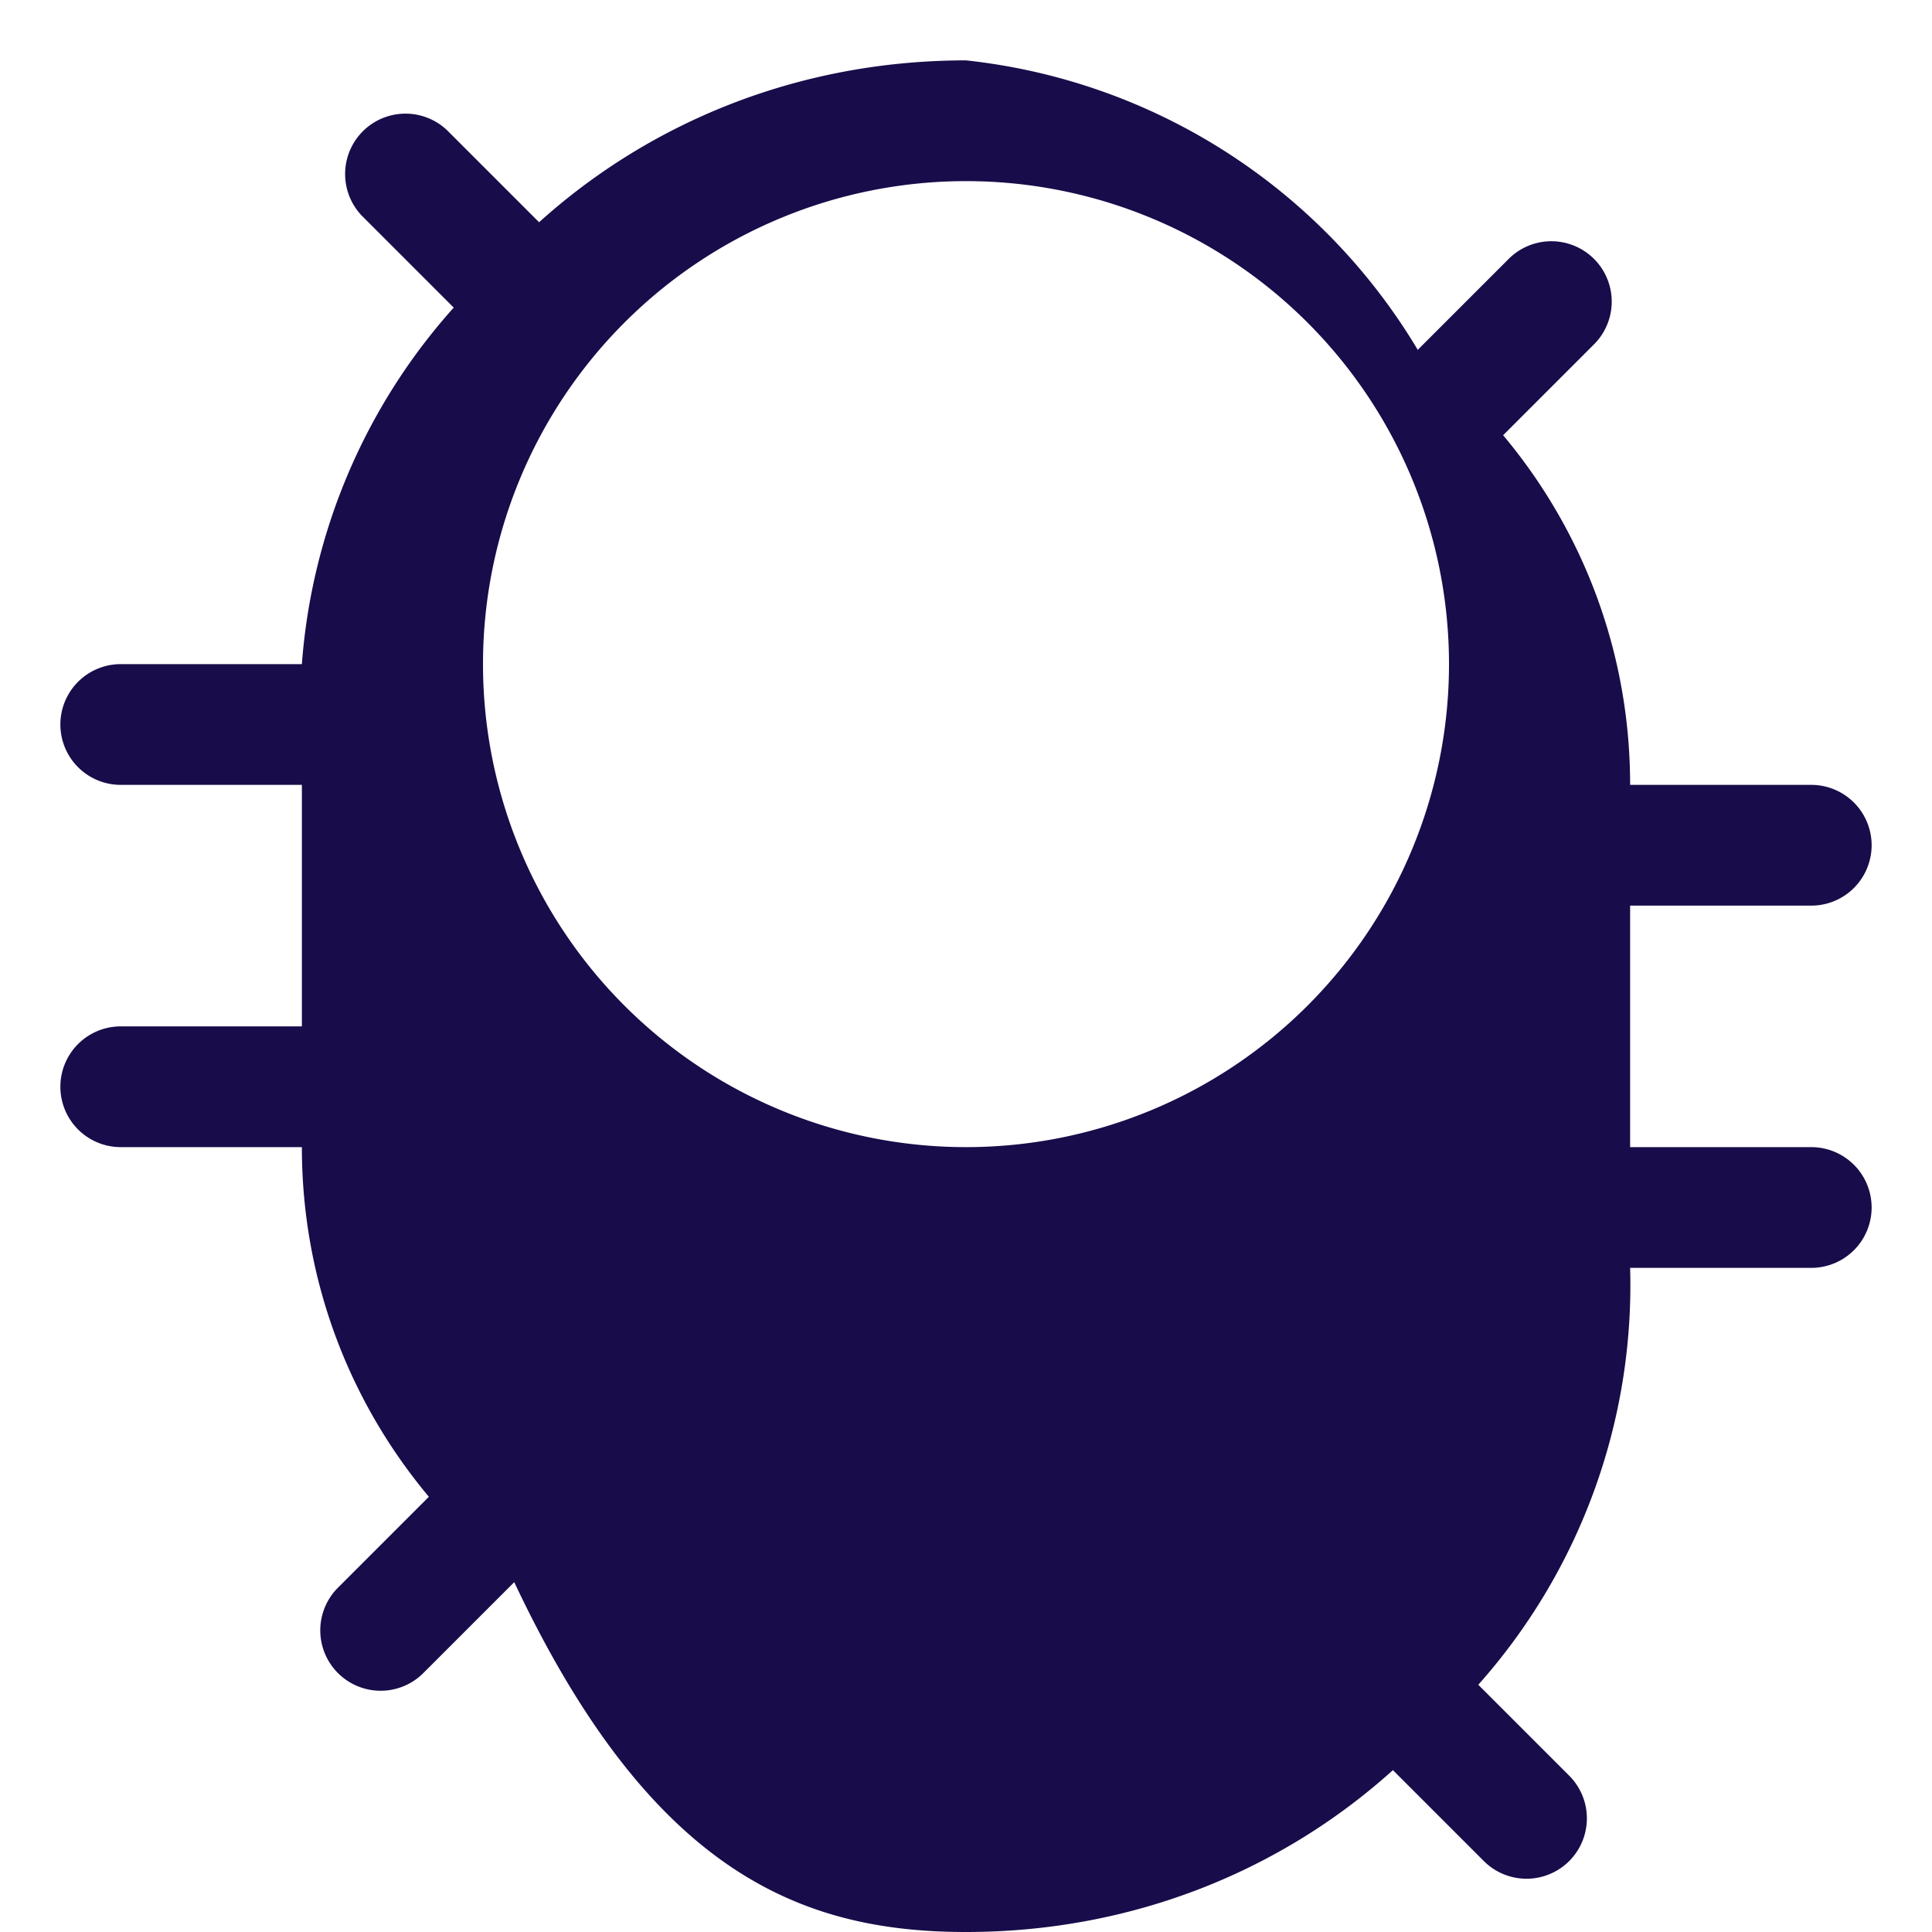
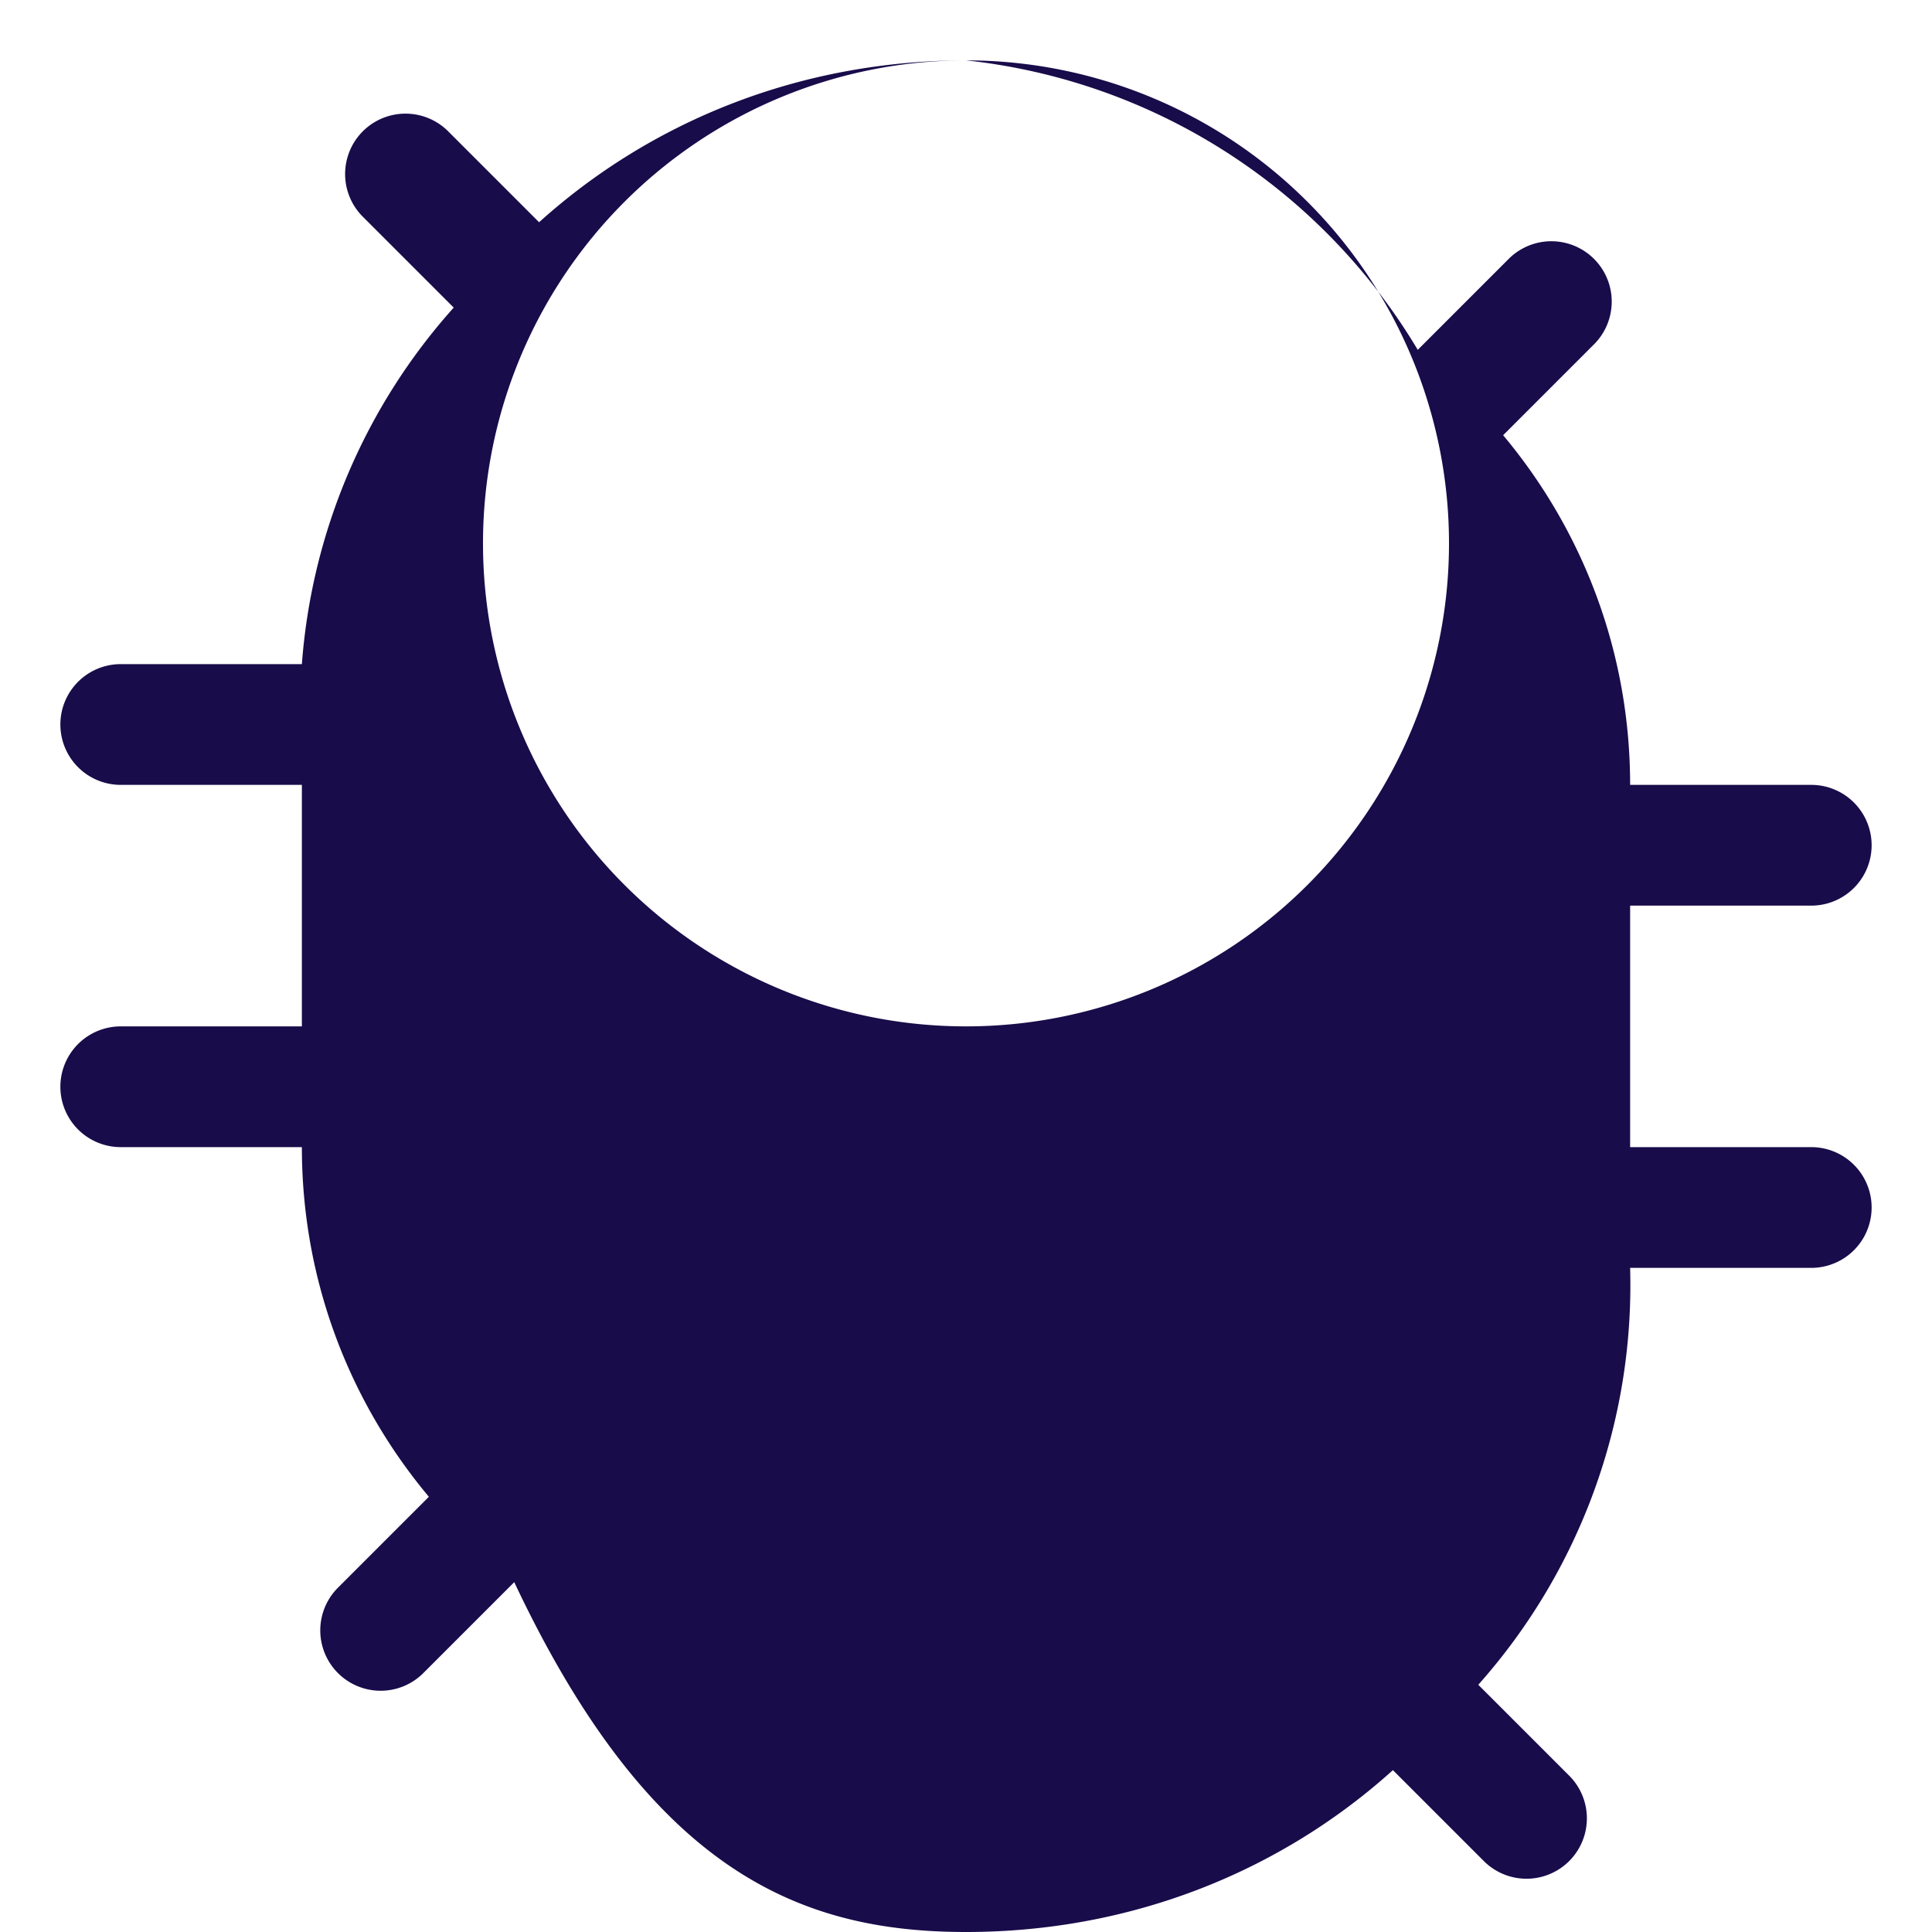
<svg xmlns="http://www.w3.org/2000/svg" width="64" height="64" viewBox="0 0 64 64">
-   <path fill="#190c4a" d="M32 2c-5.532 0-10.462 2.042-14.142 5.362l-3.036-3.036a2 2 0 0 0-2.828 2.828l3.036 3.036A19.908 19.908 0 0 0 10 22H4a2 2 0 0 0 0 4h6v8H4a2 2 0 0 0 0 4h6c0 4.418 1.581 8.446 4.207 11.583l-3.036 3.036a2 2 0 0 0 2.828 2.828l3.036-3.036C21.538 61.958 26.468 64 32 64s10.462-2.042 14.142-5.362l3.036 3.036a2 2 0 0 0 2.828-2.828l-3.036-3.036A19.908 19.908 0 0 0 54 42h6a2 2 0 0 0 0-4h-6v-8h6a2 2 0 0 0 0-4h-6c0-4.418-1.581-8.446-4.207-11.583l3.036-3.036a2 2 0 0 0-2.828-2.828l-3.036 3.036A19.908 19.908 0 0 0 32 2zm0 4a16 16 0 1 1 0 32 16 16 0 0 1 0-32z" />
+   <path fill="#190c4a" d="M32 2c-5.532 0-10.462 2.042-14.142 5.362l-3.036-3.036a2 2 0 0 0-2.828 2.828l3.036 3.036A19.908 19.908 0 0 0 10 22H4a2 2 0 0 0 0 4h6v8H4a2 2 0 0 0 0 4h6c0 4.418 1.581 8.446 4.207 11.583l-3.036 3.036a2 2 0 0 0 2.828 2.828l3.036-3.036C21.538 61.958 26.468 64 32 64s10.462-2.042 14.142-5.362l3.036 3.036a2 2 0 0 0 2.828-2.828l-3.036-3.036A19.908 19.908 0 0 0 54 42h6a2 2 0 0 0 0-4h-6v-8h6a2 2 0 0 0 0-4h-6c0-4.418-1.581-8.446-4.207-11.583l3.036-3.036a2 2 0 0 0-2.828-2.828l-3.036 3.036A19.908 19.908 0 0 0 32 2za16 16 0 1 1 0 32 16 16 0 0 1 0-32z" />
</svg>